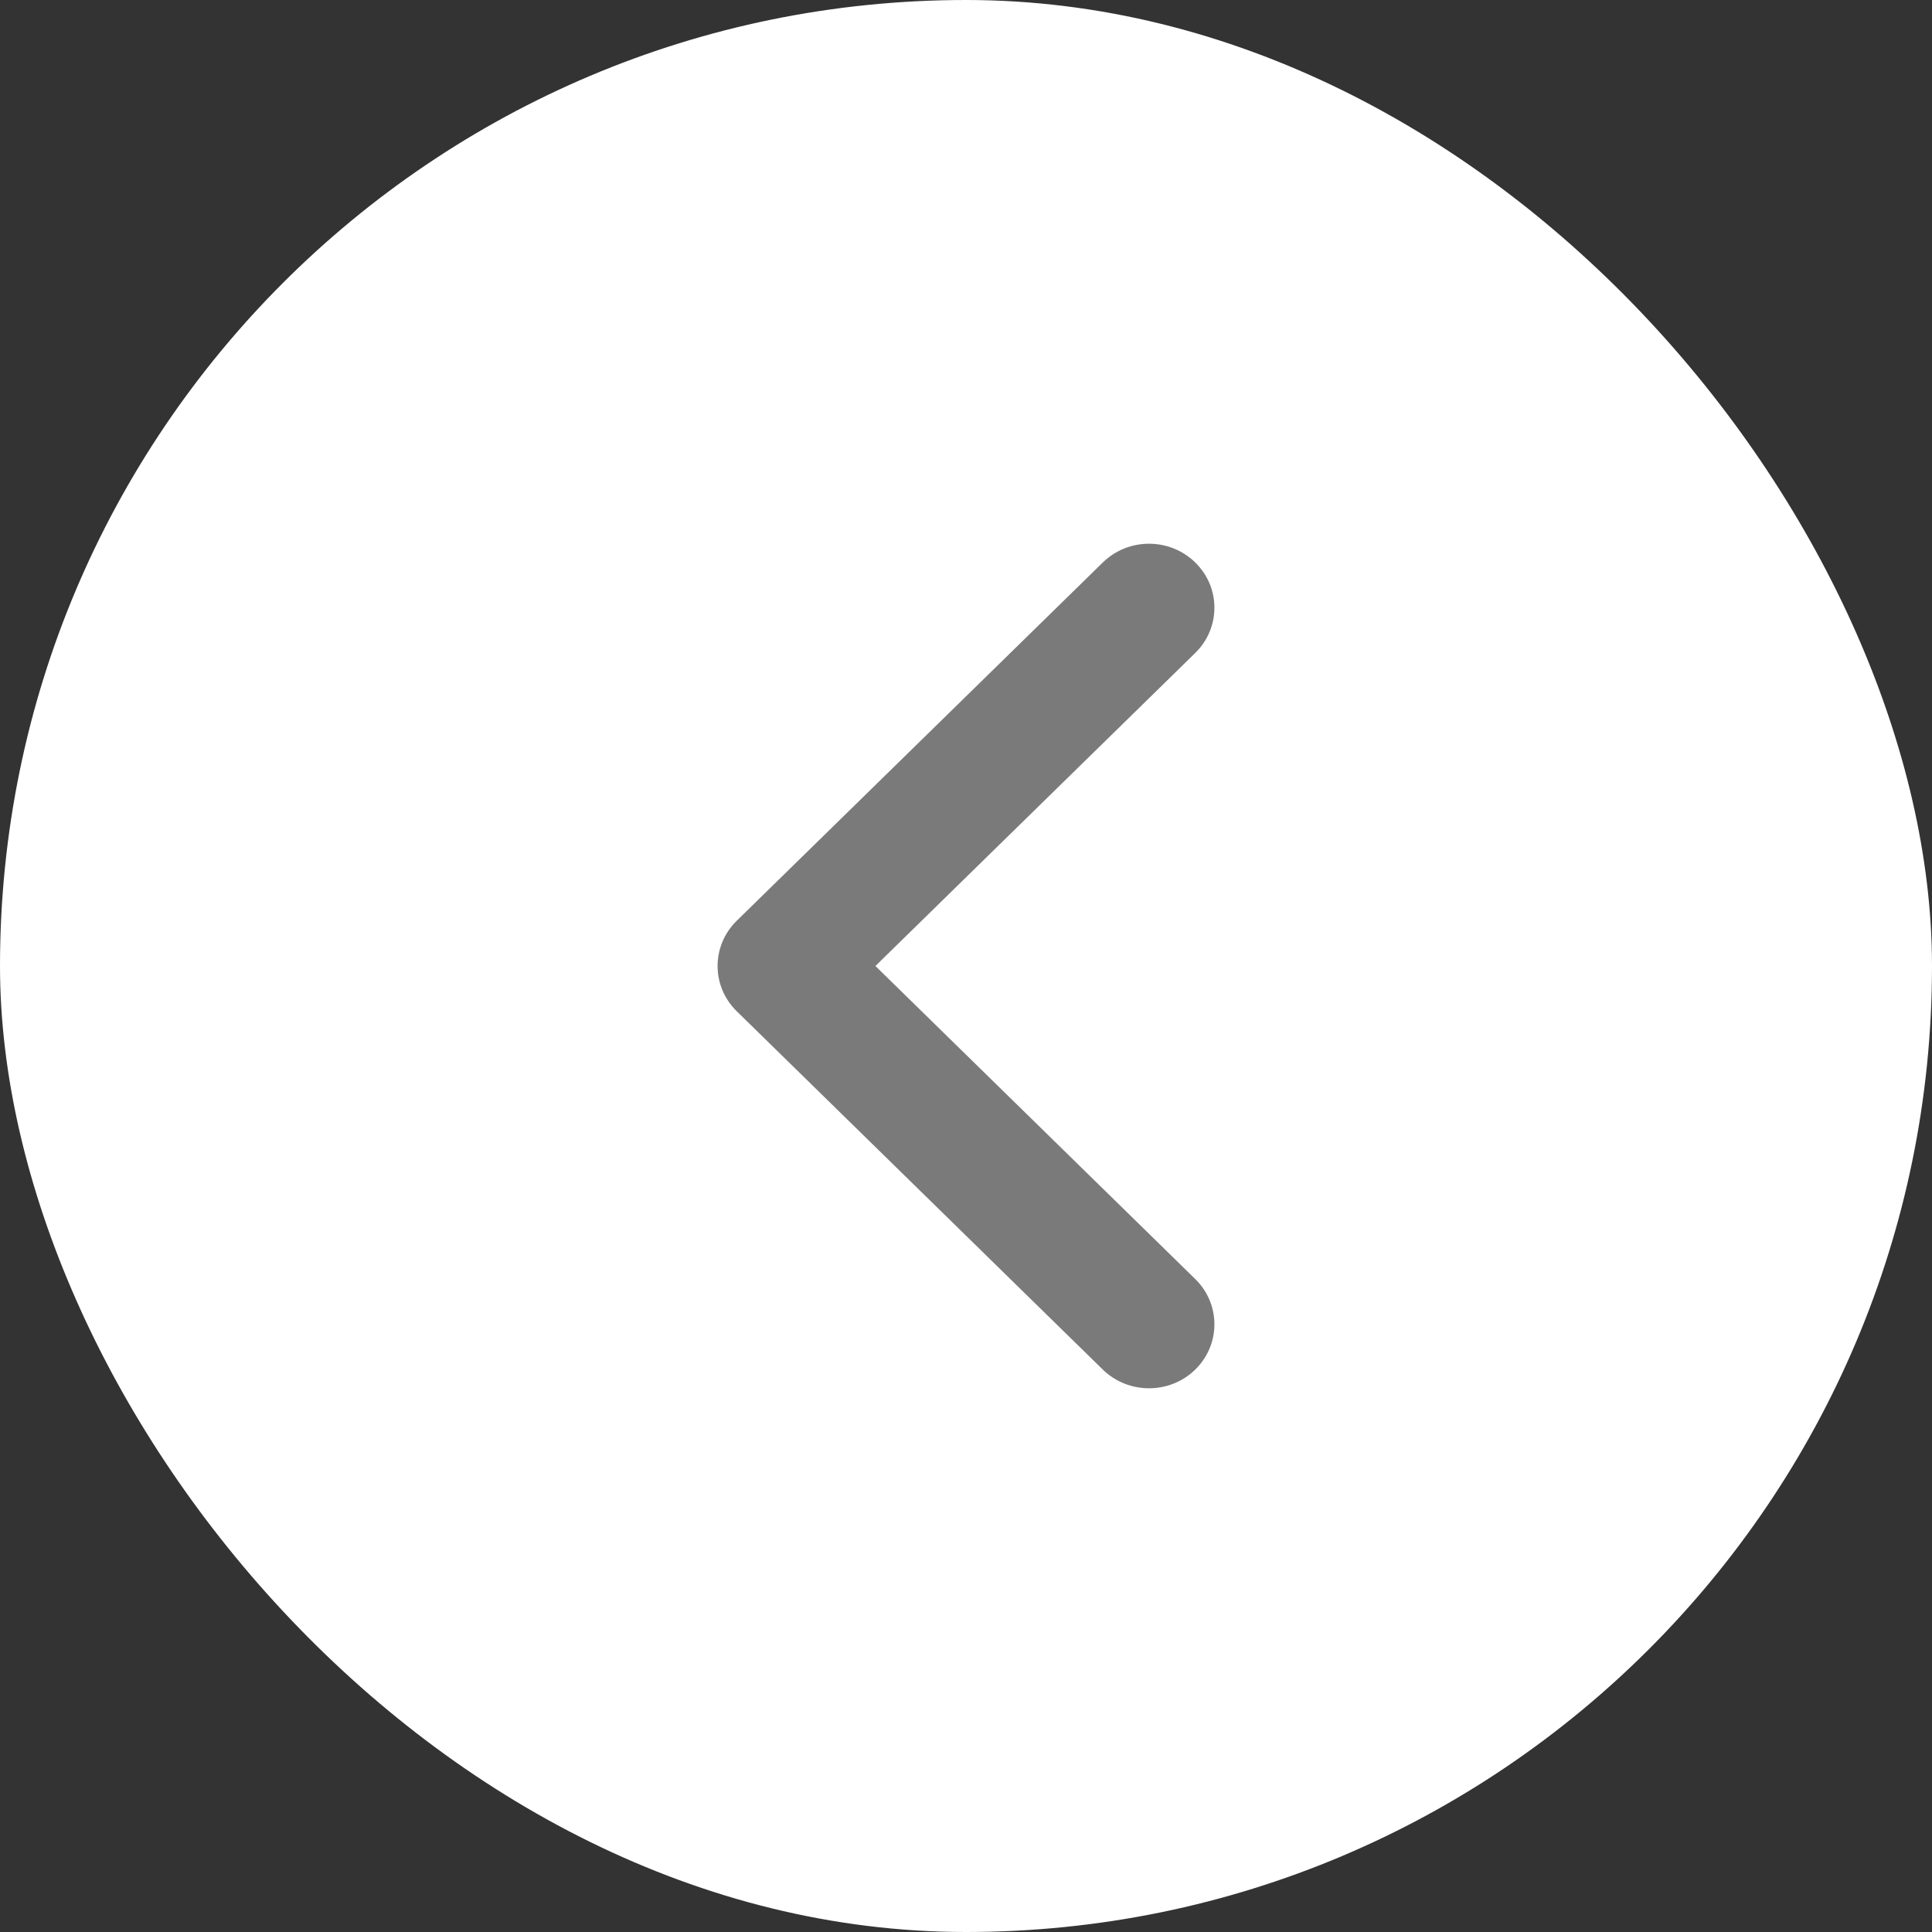
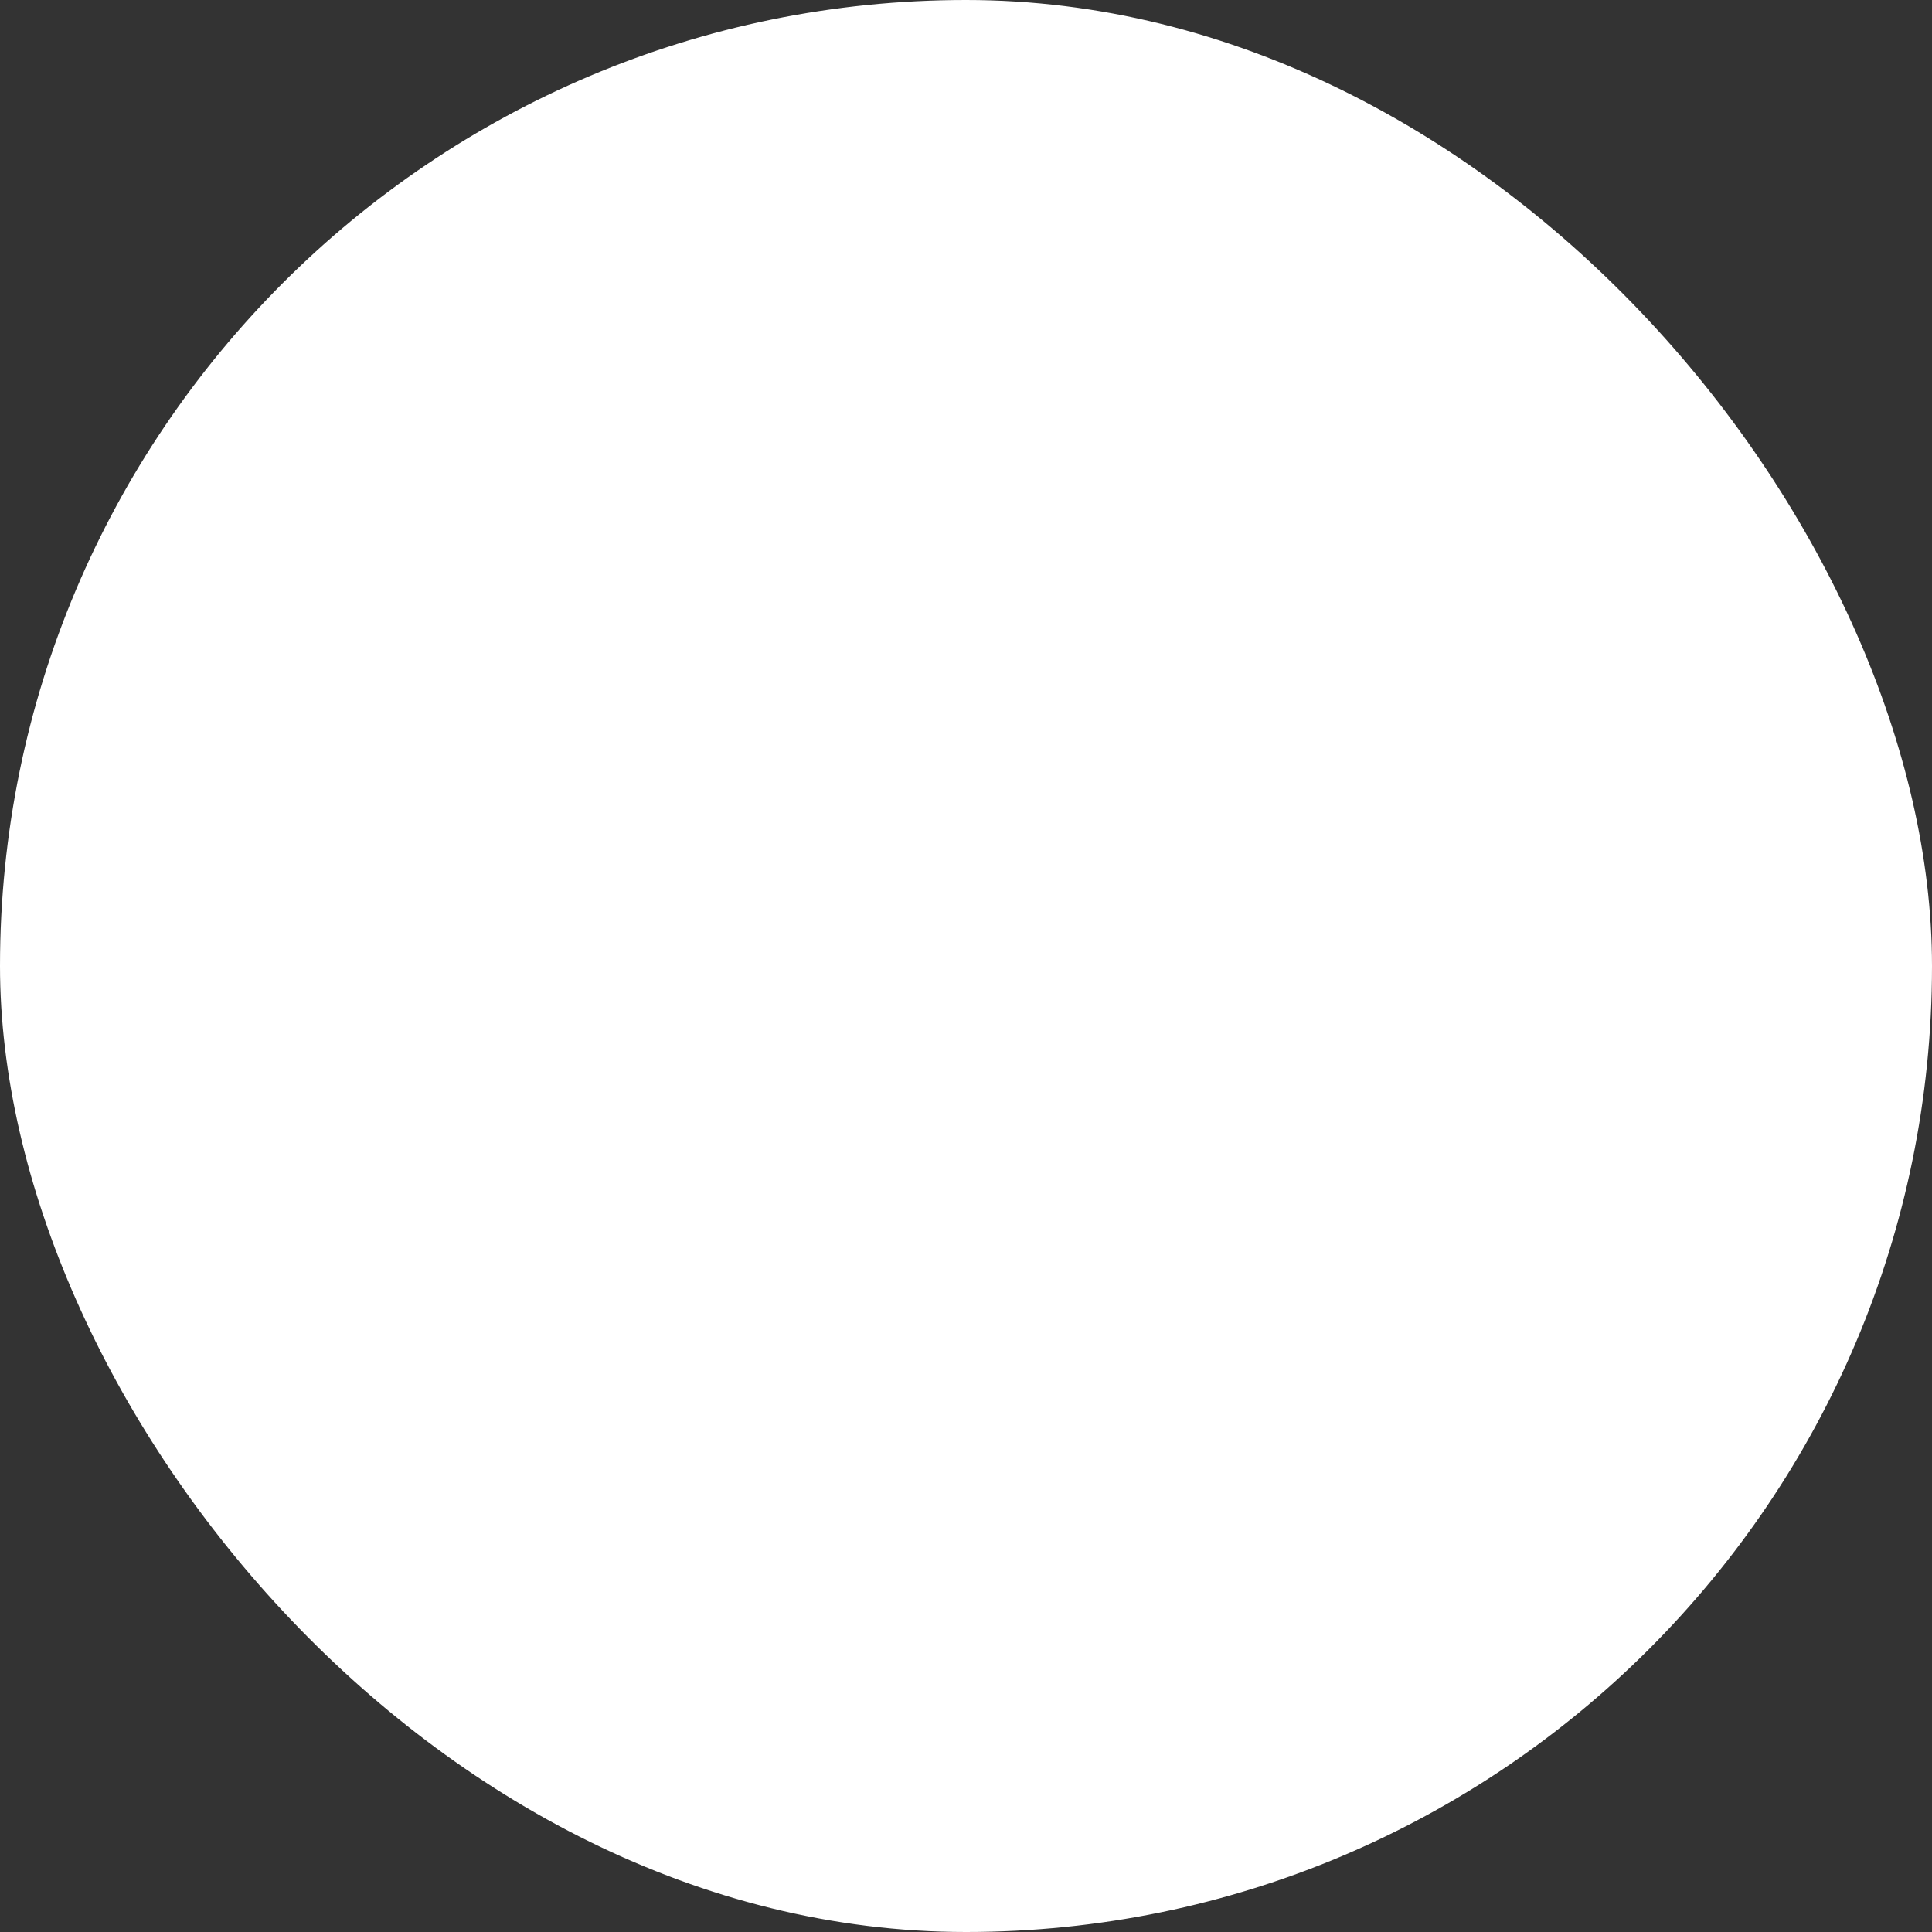
<svg xmlns="http://www.w3.org/2000/svg" width="35" height="35" viewBox="0 0 35 35" fill="none">
  <rect x="0" y="0" width="35" height="35" fill="#333333" stroke="none" />
  <rect x="35" y="35" width="35" height="35" rx="17.5" transform="rotate(-180 35 35)" fill="white" />
-   <path opacity="0.8" d="M21.653 10.19C22.116 10.642 22.116 11.376 21.653 11.829L15.859 17.5L21.653 23.171C22.116 23.624 22.116 24.358 21.653 24.811C21.191 25.263 20.441 25.263 19.978 24.811L13.347 18.32C12.884 17.867 12.884 17.133 13.347 16.68L19.978 10.19C20.441 9.737 21.191 9.737 21.653 10.19Z" fill="#595959" />
</svg>